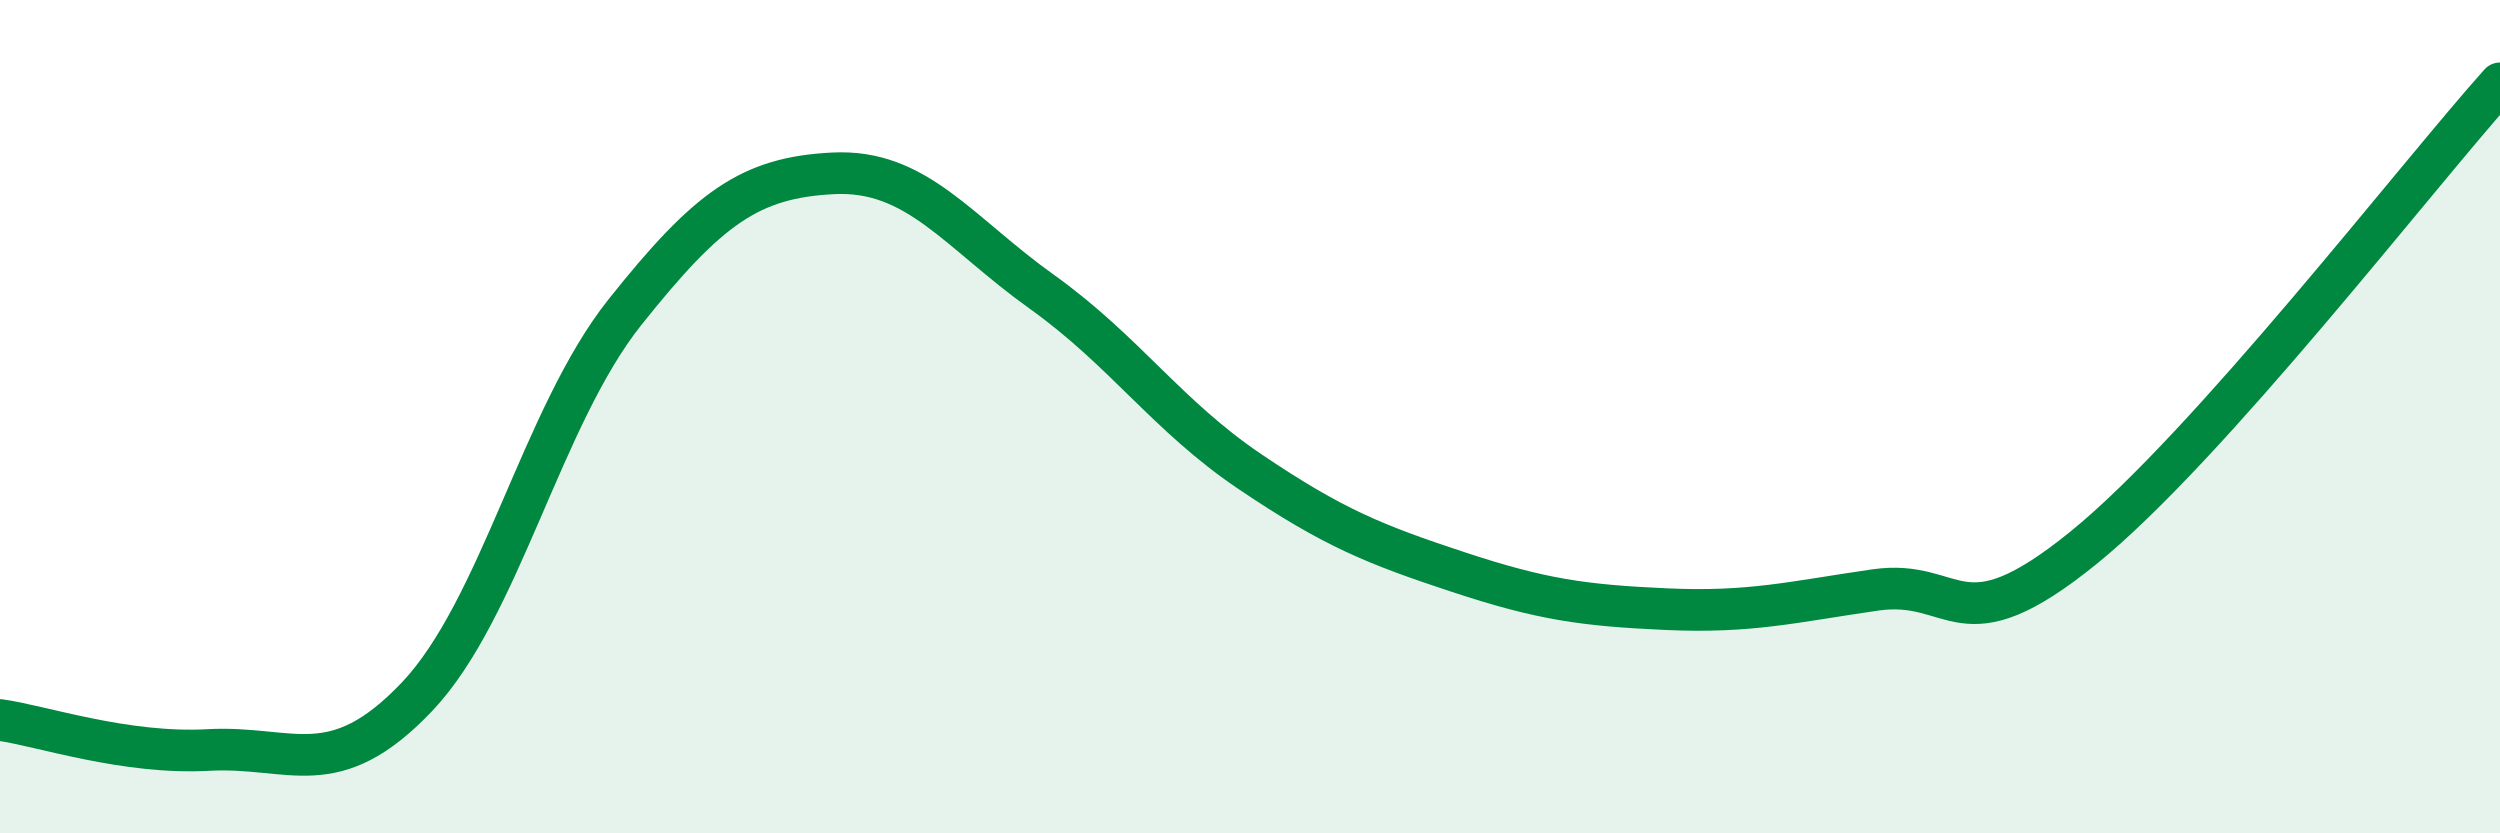
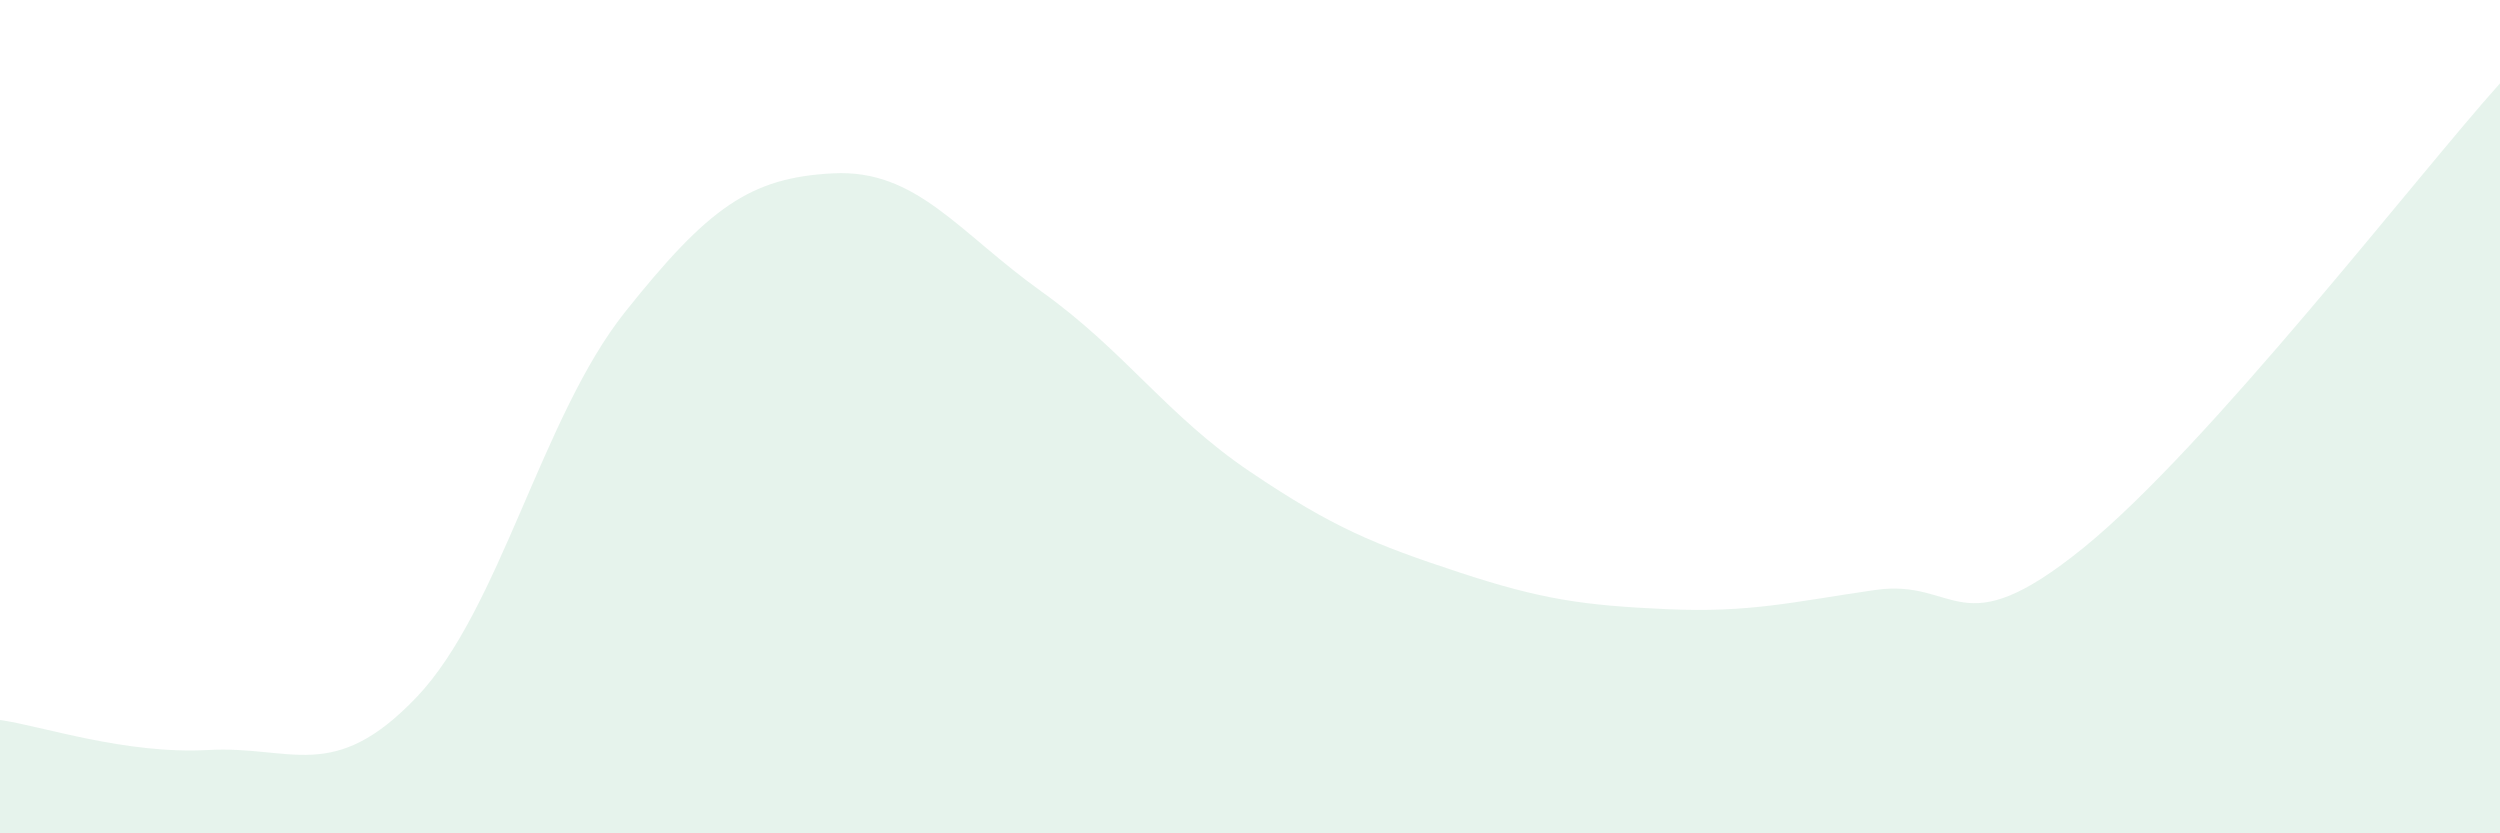
<svg xmlns="http://www.w3.org/2000/svg" width="60" height="20" viewBox="0 0 60 20">
  <path d="M 0,17.28 C 1,17.42 3,18.11 5,18 C 7,17.89 8,18.83 10,16.73 C 12,14.63 13,10 15,7.49 C 17,4.98 18,4.26 20,4.16 C 22,4.06 23,5.57 25,7 C 27,8.43 28,9.97 30,11.32 C 32,12.67 33,13.07 35,13.73 C 37,14.39 38,14.53 40,14.62 C 42,14.71 43,14.45 45,14.16 C 47,13.87 47,15.58 50,13.15 C 53,10.72 58,4.23 60,2L60 20L0 20Z" fill="#008740" opacity="0.1" stroke-linecap="round" stroke-linejoin="round" />
-   <path d="M 0,17.28 C 1,17.42 3,18.11 5,18 C 7,17.89 8,18.83 10,16.73 C 12,14.63 13,10 15,7.49 C 17,4.98 18,4.26 20,4.16 C 22,4.06 23,5.57 25,7 C 27,8.43 28,9.97 30,11.32 C 32,12.67 33,13.07 35,13.73 C 37,14.39 38,14.53 40,14.62 C 42,14.71 43,14.45 45,14.16 C 47,13.87 47,15.58 50,13.15 C 53,10.72 58,4.23 60,2" stroke="#008740" stroke-width="1" fill="none" stroke-linecap="round" stroke-linejoin="round" />
</svg>